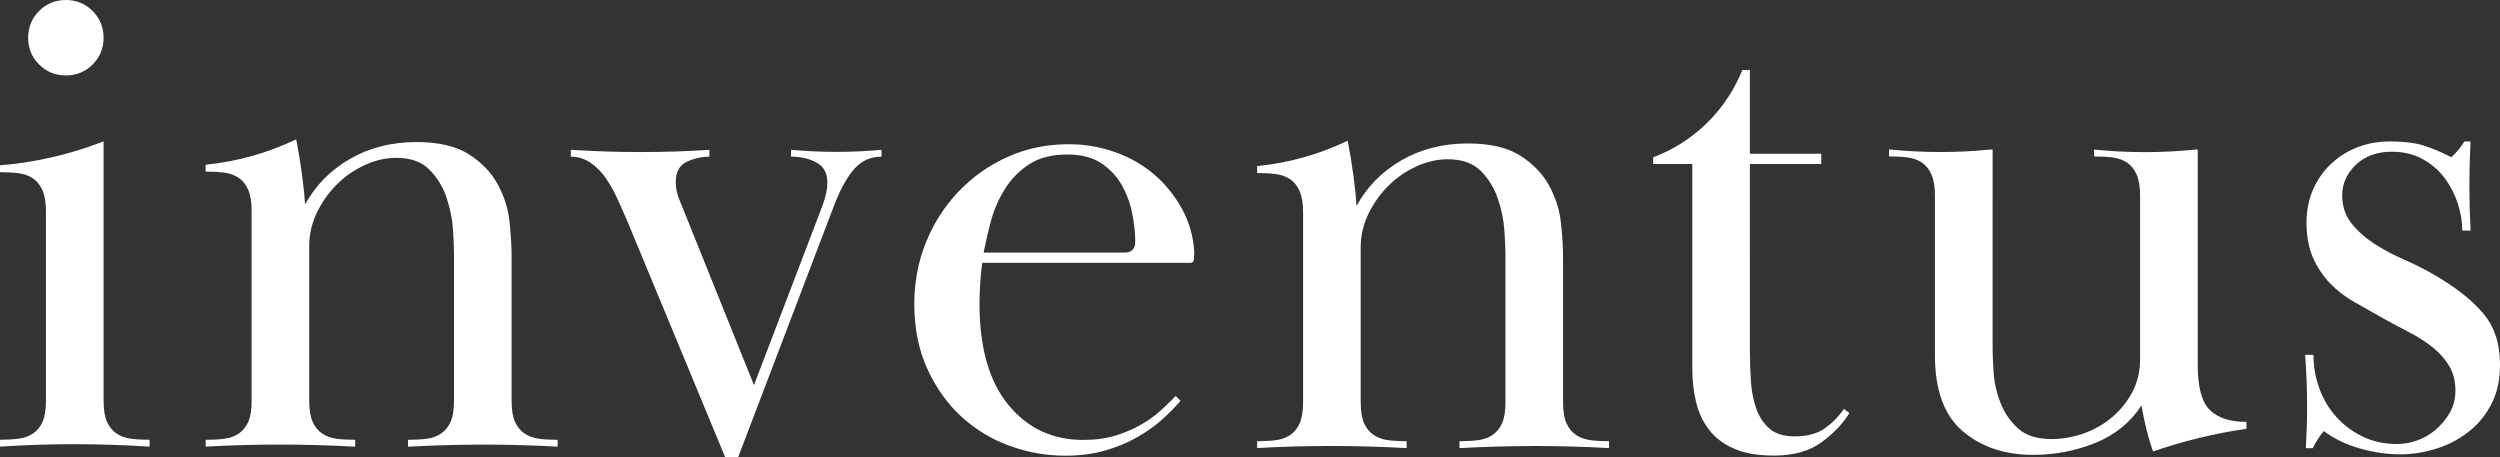
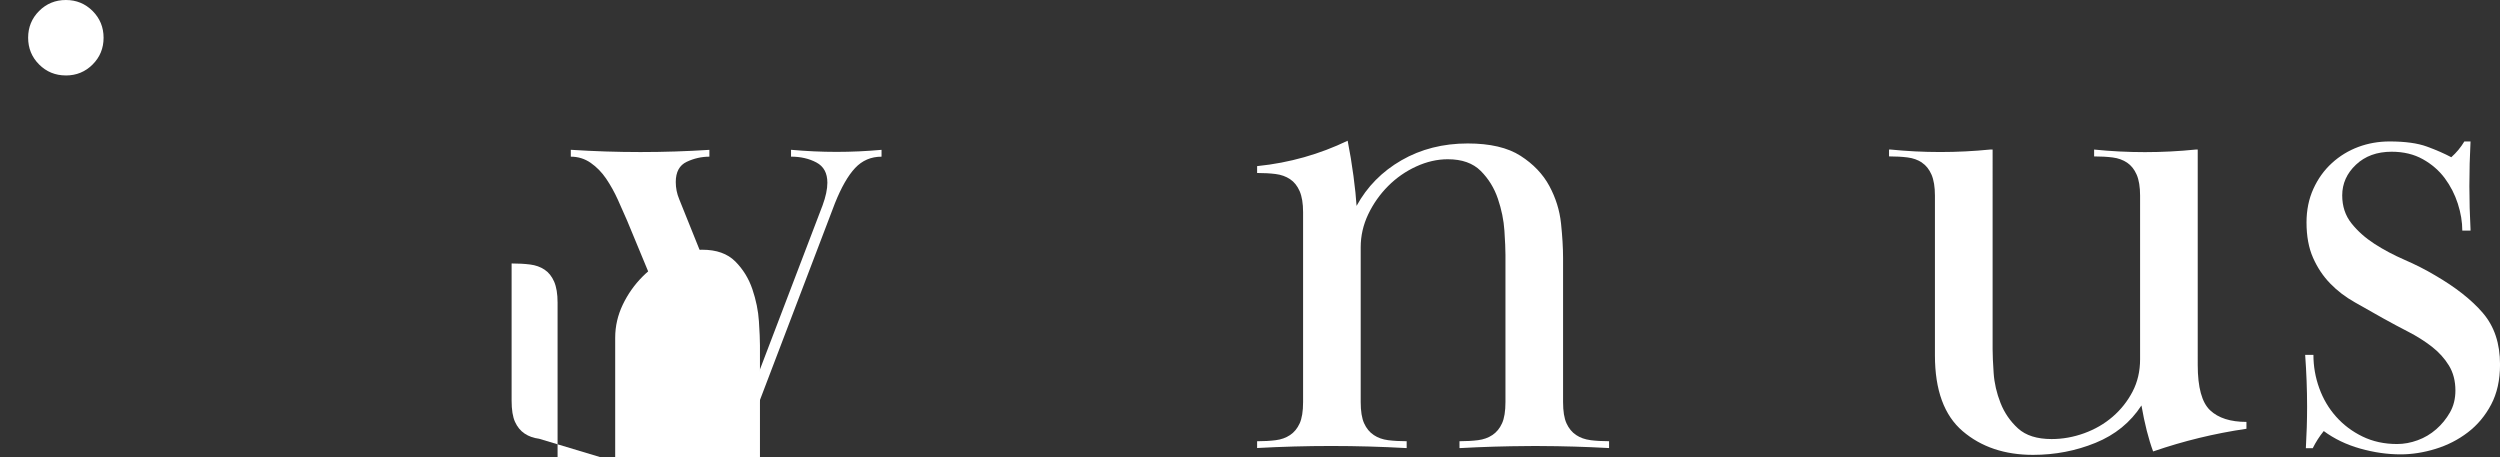
<svg xmlns="http://www.w3.org/2000/svg" id="_レイヤー_2" viewBox="0 0 1012 185.05">
  <rect x="0" y="0" width="1012" height="185.05" fill="#333333" stroke="none" />
  <defs>
    <style>.cls-1{fill:#ffffff;}</style>
  </defs>
  <g id="_レイヤー_1-2">
-     <path class="cls-1" d="M467.18,70.6c-4.54-3.89-9.82-6.9-15.83-9.03-6.02-2.13-12.27-3.19-18.75-3.19-8.89,0-17.13,1.71-24.72,5.14-7.59,3.43-14.21,8.1-19.86,14.02-5.65,5.93-10.04,12.78-13.19,20.55-3.15,7.78-4.72,16.11-4.72,24.99,0,9.82,1.76,18.56,5.28,26.25,3.52,7.68,8.1,14.12,13.75,19.3,5.65,5.19,12.12,9.12,19.44,11.8,7.31,2.68,14.86,4.03,22.64,4.03,5.92,0,11.29-.7,16.11-2.08,4.81-1.39,9.16-3.19,13.05-5.42,3.89-2.22,7.26-4.62,10.14-7.22,2.87-2.59,5.32-5.09,7.36-7.5l-1.94-1.94c-1.67,1.69-3.61,3.57-5.83,5.64-2.22,2.07-4.86,4-7.92,5.79-3.06,1.79-6.53,3.29-10.42,4.52-3.89,1.22-8.33,1.83-13.33,1.83-12.41,0-22.5-4.74-30.27-14.22-7.78-9.48-11.67-23.14-11.67-40.99,0-2.6,.09-5.35,.28-8.23,.18-2.88,.46-5.62,.83-8.22h84.15c.92,0,1.43-.46,1.53-1.39,.09-.92,.14-1.94,.14-3.05-.37-6.29-2.04-12.12-5-17.5-2.96-5.37-6.71-10-11.25-13.89Zm-12.08,31.66h-56.93c.74-3.89,1.71-8.1,2.92-12.64,1.2-4.53,3.05-8.84,5.56-12.91,2.5-4.07,5.78-7.45,9.86-10.14,4.07-2.68,9.26-4.03,15.55-4.03,5.55,0,10.09,1.16,13.61,3.47,3.51,2.32,6.29,5.23,8.33,8.75,2.03,3.52,3.47,7.36,4.3,11.53,.83,4.16,1.25,8.01,1.25,11.52,0,2.97-1.48,4.45-4.44,4.45Z" />
-     <path class="cls-1" d="M746.42,165.53c-2.04,3-4.58,5.6-7.64,7.8s-7.18,3.31-12.36,3.31c-4.26,0-7.59-1.01-10-3.04-2.41-2.03-4.21-4.7-5.42-8.01-1.2-3.31-1.94-7.04-2.22-11.19-.28-4.14-.42-8.34-.42-12.58V66.38h28.88v-4.16h-28.88V28.33h-3.05c-.09,.23-.21,.46-.3,.7-.26,.62-.53,1.24-.81,1.85-.07,.14-.13,.29-.2,.44-6.86,14.86-19.37,26.57-34.79,32.36v2.7s15.83,0,15.83,0v82.76c0,4.82,.51,9.35,1.53,13.61,1.02,4.26,2.78,8.01,5.27,11.25,2.5,3.24,5.88,5.79,10.14,7.64,4.26,1.85,9.62,2.78,16.11,2.78,7.96,0,14.39-1.81,19.3-5.42,4.9-3.61,8.65-7.54,11.25-11.8l-2.22-1.67Z" />
    <path class="cls-1" d="M320.29,60.63s-.05,0-.08,0v2.78c3.89,0,7.31,.79,10.27,2.36,2.96,1.57,4.44,4.3,4.44,8.19,0,2.6-.65,5.65-1.94,9.17l-27.77,72.76-30.27-75.26c-.93-2.22-1.39-4.53-1.39-6.94,0-4.07,1.48-6.8,4.44-8.19,2.96-1.39,6.02-2.08,9.17-2.08v-2.76c-9.23,.59-18.54,.89-27.92,.89-9.45,0-18.83-.31-28.12-.91-.02,0-.04,0-.06,0v2.78c2.96,0,5.65,.83,8.05,2.5,2.4,1.67,4.49,3.8,6.25,6.39,1.76,2.6,3.33,5.42,4.72,8.47,1.39,3.05,2.64,5.88,3.75,8.47l39.71,95.81h5.27l39.16-102.76c2.59-6.48,5.32-11.25,8.19-14.3,2.87-3.05,6.43-4.58,10.69-4.58v-2.77c-6.01,.54-12.09,.83-18.24,.83s-12.3-.3-18.34-.84Z" />
    <path class="cls-1" d="M643.84,178.17c-2.22-.28-4.17-.97-5.83-2.08-1.67-1.11-2.96-2.68-3.89-4.72-.93-2.03-1.39-4.9-1.39-8.61v-58.32c0-4.07-.28-8.75-.83-14.02-.56-5.28-2.13-10.32-4.72-15.13-2.6-4.81-6.48-8.89-11.67-12.22-5.19-3.33-12.31-5-21.38-5-10,0-18.93,2.27-26.8,6.8-7.87,4.54-13.94,10.69-18.19,18.47-.19-3.15-.6-7.18-1.25-12.08-.65-4.9-1.44-9.67-2.36-14.3-.02,0-.04,.02-.06,.03-11.21,5.39-23.48,8.93-36.41,10.23-.06,0-.12,.02-.18,.02v2.78c2.78,0,5.28,.14,7.5,.42,2.22,.28,4.16,.97,5.83,2.08,1.67,1.11,2.96,2.73,3.89,4.86,.92,2.13,1.39,4.95,1.39,8.47v76.93c0,3.71-.46,6.57-1.39,8.61-.93,2.04-2.22,3.61-3.89,4.72-1.67,1.11-3.61,1.81-5.83,2.08-2.22,.28-4.72,.42-7.5,.42v2.74c9.92-.54,19.91-.82,29.97-.82,10.25,0,20.42,.29,30.53,.85h.04v-2.78c-2.78,0-5.27-.14-7.5-.42-2.22-.28-4.16-.97-5.83-2.09-1.67-1.11-2.97-2.69-3.89-4.73-.93-2.04-1.39-4.92-1.39-8.63v-62.64c0-4.64,1.02-9.09,3.05-13.36,2.04-4.27,4.72-8.08,8.05-11.42,3.33-3.34,7.13-5.98,11.39-7.93,4.26-1.95,8.51-2.92,12.78-2.92,5.74,0,10.18,1.58,13.33,4.73,3.15,3.15,5.46,6.91,6.94,11.27,1.48,4.37,2.36,8.68,2.64,12.95,.28,4.27,.42,7.51,.42,9.74v59.58c0,3.71-.46,6.59-1.39,8.63-.93,2.04-2.22,3.62-3.89,4.73-1.67,1.12-3.61,1.81-5.83,2.09s-4.72,.42-7.5,.42v2.78c.09,0,.17,0,.26,0,9.1-.5,18.27-.77,27.49-.82,.8-.01,1.63-.02,2.53-.02,.72,0,1.41,0,2.08,.01,9.46,.03,18.86,.31,28.19,.82v-2.77c-2.78,0-5.28-.14-7.5-.42Z" />
-     <path class="cls-1" d="M218.21,177.6c-2.22-.28-4.17-.97-5.83-2.08-1.67-1.11-2.96-2.68-3.89-4.72-.93-2.03-1.39-4.9-1.39-8.61v-58.32c0-4.07-.28-8.75-.83-14.02-.56-5.28-2.13-10.32-4.72-15.13-2.6-4.81-6.48-8.89-11.67-12.22-5.19-3.33-12.31-5-21.38-5-10,0-18.93,2.27-26.8,6.8-7.87,4.54-13.94,10.69-18.19,18.47-.19-3.15-.6-7.18-1.25-12.08-.65-4.9-1.44-9.67-2.36-14.3-.02,0-.04,.02-.06,.03-11.21,5.39-23.48,8.93-36.41,10.23-.06,0-.12,.02-.18,.02v2.78c2.78,0,5.28,.14,7.5,.42,2.22,.28,4.16,.97,5.83,2.08,1.67,1.11,2.96,2.73,3.89,4.86,.92,2.13,1.39,4.95,1.39,8.47v76.93c0,3.71-.46,6.57-1.39,8.61-.93,2.04-2.22,3.61-3.89,4.72-1.67,1.11-3.61,1.81-5.83,2.08-2.22,.28-4.72,.42-7.5,.42v2.74c9.92-.54,19.91-.82,29.97-.82,10.25,0,20.42,.29,30.53,.85h.04v-2.78c-2.78,0-5.27-.14-7.5-.42-2.22-.28-4.16-.97-5.83-2.09-1.67-1.11-2.97-2.69-3.89-4.73-.93-2.04-1.39-4.92-1.39-8.63v-62.64c0-4.64,1.02-9.09,3.05-13.36,2.04-4.27,4.72-8.08,8.05-11.42,3.33-3.34,7.13-5.98,11.39-7.93,4.26-1.95,8.51-2.92,12.78-2.92,5.74,0,10.18,1.58,13.33,4.73,3.15,3.15,5.46,6.91,6.94,11.27,1.48,4.37,2.36,8.68,2.64,12.95,.28,4.27,.42,7.51,.42,9.74v59.58c0,3.71-.46,6.59-1.39,8.63-.93,2.04-2.22,3.62-3.89,4.73-1.67,1.12-3.61,1.81-5.83,2.09s-4.72,.42-7.5,.42v2.78c.09,0,.17,0,.26,0,9.1-.5,18.27-.77,27.49-.82,.8-.01,1.63-.02,2.53-.02,.72,0,1.41,0,2.08,.01,9.46,.03,18.86,.31,28.19,.82v-2.77c-2.78,0-5.28-.14-7.5-.42Z" />
+     <path class="cls-1" d="M218.21,177.6c-2.22-.28-4.17-.97-5.83-2.08-1.67-1.11-2.96-2.68-3.89-4.72-.93-2.03-1.39-4.9-1.39-8.61v-58.32v2.78c2.78,0,5.28,.14,7.5,.42,2.22,.28,4.16,.97,5.83,2.08,1.67,1.11,2.96,2.73,3.89,4.86,.92,2.13,1.39,4.95,1.39,8.47v76.93c0,3.71-.46,6.57-1.39,8.61-.93,2.04-2.22,3.61-3.89,4.72-1.67,1.11-3.61,1.81-5.83,2.08-2.22,.28-4.72,.42-7.5,.42v2.74c9.92-.54,19.91-.82,29.97-.82,10.25,0,20.42,.29,30.53,.85h.04v-2.78c-2.78,0-5.27-.14-7.5-.42-2.22-.28-4.16-.97-5.83-2.09-1.67-1.11-2.97-2.69-3.89-4.73-.93-2.04-1.39-4.92-1.39-8.63v-62.64c0-4.64,1.02-9.09,3.05-13.36,2.04-4.27,4.72-8.08,8.05-11.42,3.33-3.34,7.13-5.98,11.39-7.93,4.26-1.95,8.51-2.92,12.78-2.92,5.74,0,10.18,1.58,13.33,4.73,3.15,3.15,5.46,6.91,6.94,11.27,1.48,4.37,2.36,8.68,2.64,12.95,.28,4.27,.42,7.51,.42,9.74v59.58c0,3.71-.46,6.59-1.39,8.63-.93,2.04-2.22,3.62-3.89,4.73-1.67,1.12-3.61,1.81-5.83,2.09s-4.72,.42-7.5,.42v2.78c.09,0,.17,0,.26,0,9.1-.5,18.27-.77,27.49-.82,.8-.01,1.63-.02,2.53-.02,.72,0,1.41,0,2.08,.01,9.46,.03,18.86,.31,28.19,.82v-2.77c-2.78,0-5.28-.14-7.5-.42Z" />
    <path class="cls-1" d="M777.98,65.82c1.67,1.11,2.96,2.73,3.89,4.86,.92,2.13,1.39,4.96,1.39,8.47v64.71c0,14.07,3.75,24.3,11.25,30.69,7.5,6.39,16.98,9.58,28.47,9.58,8.89,0,17.31-1.62,25.27-4.86,7.96-3.24,14.16-8.29,18.61-15.14,1.29,7.41,2.87,13.61,4.72,18.61,.07-.02,.14-.04,.21-.06,12.05-4.15,24.61-7.22,37.55-9.11,0,0,.01,0,.02,0v-2.78c-6.48,0-11.39-1.57-14.72-4.72-3.33-3.15-5-9.26-5-18.33V60.54c-.29,0-.55,0-.82,0-6.76,.69-13.62,1.04-20.57,1.04-6.94,0-13.79-.35-20.55-1.04v2.78c2.78,0,5.28,.14,7.5,.42,2.22,.28,4.17,.98,5.83,2.09,1.67,1.12,2.96,2.74,3.89,4.87,.93,2.14,1.39,4.97,1.39,8.49v66.25c0,4.83-1.02,9.19-3.05,13.09-2.04,3.9-4.72,7.29-8.05,10.16-3.33,2.88-7.18,5.1-11.52,6.68-4.35,1.58-8.75,2.36-13.19,2.36-5.93,0-10.46-1.44-13.61-4.31-3.15-2.88-5.51-6.31-7.08-10.3-1.57-3.99-2.5-8.03-2.78-12.11-.28-4.08-.42-7.33-.42-9.74V60.54c-.37,0-.71,0-1.06,0-6.62,.66-13.33,1-20.12,1-6.81,0-13.54-.34-20.18-1.01-.19,0-.38,0-.57,0v2.78c2.78,0,5.27,.14,7.5,.42,2.22,.28,4.16,.97,5.83,2.08Z" />
    <g>
      <path class="cls-1" d="M26.66,30.55c4.26,0,7.87-1.48,10.83-4.44,2.96-2.96,4.44-6.57,4.44-10.83,0-4.26-1.49-7.87-4.44-10.83C34.53,1.49,30.92,0,26.66,0s-7.87,1.49-10.83,4.44c-2.96,2.97-4.44,6.57-4.44,10.83s1.48,7.87,4.44,10.83c2.96,2.96,6.57,4.44,10.83,4.44Z" />
-       <path class="cls-1" d="M30.26,179.81c10.14,0,20.2,.34,30.18,.99,.04,0,.07,0,.11,0v-2.78c-2.78,0-5.27-.14-7.5-.42s-4.16-.97-5.83-2.08c-1.67-1.11-2.97-2.68-3.89-4.72-.93-2.03-1.39-4.9-1.39-8.61V57.21s-.05,.02-.08,.03c-11.59,4.53-23.88,7.65-36.67,9.17-.03,0-.05,0-.08,0-1.69,.2-3.39,.37-5.1,.51,0,0-.01,0-.02,0v2.78c2.78,0,5.28,.14,7.5,.42,2.22,.28,4.17,.97,5.83,2.08,1.67,1.11,2.96,2.73,3.89,4.86,.92,2.13,1.39,4.96,1.39,8.47v76.65c0,3.71-.46,6.57-1.39,8.61-.93,2.04-2.22,3.61-3.89,4.72-1.67,1.11-3.61,1.81-5.83,2.08-2.22,.28-4.72,.42-7.5,.42v2.78s.05,0,.08,0c9.97-.65,20.04-.99,30.18-.99Z" />
    </g>
    <path class="cls-1" d="M1005.06,126.68c-4.63-5.37-11.11-10.46-19.44-15.28-3.71-2.21-7.78-4.28-12.22-6.21-4.44-1.93-8.52-4.09-12.22-6.49-3.71-2.4-6.81-5.16-9.3-8.29-2.5-3.13-3.75-6.9-3.75-11.32,0-4.78,1.85-8.93,5.56-12.42,3.7-3.5,8.51-5.25,14.44-5.25,4.81,0,9.03,1.01,12.64,3.03,3.61,2.02,6.57,4.59,8.89,7.71,2.31,3.12,4.07,6.56,5.28,10.32,1.2,3.76,1.8,7.39,1.8,10.88h3.33c0-.17,0-.34,0-.52-.3-5.8-.47-11.64-.47-17.51,0-6.04,.16-12.04,.47-18v-.07h-2.5c-1.4,2.34-3.2,4.53-5.23,6.33l-.05,.06c-2.78-1.48-6.06-2.92-9.86-4.31-3.8-1.39-8.84-2.08-15.14-2.08-4.44,0-8.66,.74-12.64,2.22-3.98,1.49-7.55,3.66-10.69,6.53-3.15,2.87-5.65,6.35-7.5,10.42-1.85,4.07-2.78,8.61-2.78,13.61,0,5.55,.88,10.32,2.64,14.3,1.76,3.98,4.07,7.46,6.94,10.41,2.87,2.97,6.2,5.51,10,7.64,3.79,2.13,7.64,4.3,11.53,6.52,3.33,1.85,6.71,3.66,10.14,5.42,3.42,1.76,6.57,3.75,9.44,5.97,2.87,2.22,5.18,4.77,6.94,7.64,1.76,2.87,2.64,6.25,2.64,10.14,0,3.33-.74,6.3-2.22,8.89-1.49,2.6-3.33,4.86-5.56,6.8-2.22,1.94-4.72,3.43-7.5,4.44-2.78,1.02-5.56,1.53-8.33,1.53-5.19,0-9.86-1.02-14.02-3.05-4.17-2.03-7.73-4.72-10.69-8.05-2.97-3.33-5.23-7.17-6.8-11.52-1.57-4.35-2.36-8.84-2.36-13.47h-3.33c0,.06,0,.12,0,.19,.5,6.88,.77,13.82,.77,20.83,0,5.54-.18,11.03-.49,16.49,0,.09,0,.18,0,.27h2.78c1.22-2.46,2.7-4.78,4.43-6.91l.02-.03c4.26,3.15,9.16,5.51,14.72,7.08,5.55,1.57,11.01,2.36,16.38,2.36,4.63,0,9.35-.74,14.16-2.22,4.81-1.48,9.17-3.7,13.05-6.67,3.89-2.96,7.03-6.71,9.44-11.25,2.4-4.53,3.61-9.95,3.61-16.24,0-8.52-2.32-15.46-6.94-20.83Z" />
  </g>
</svg>